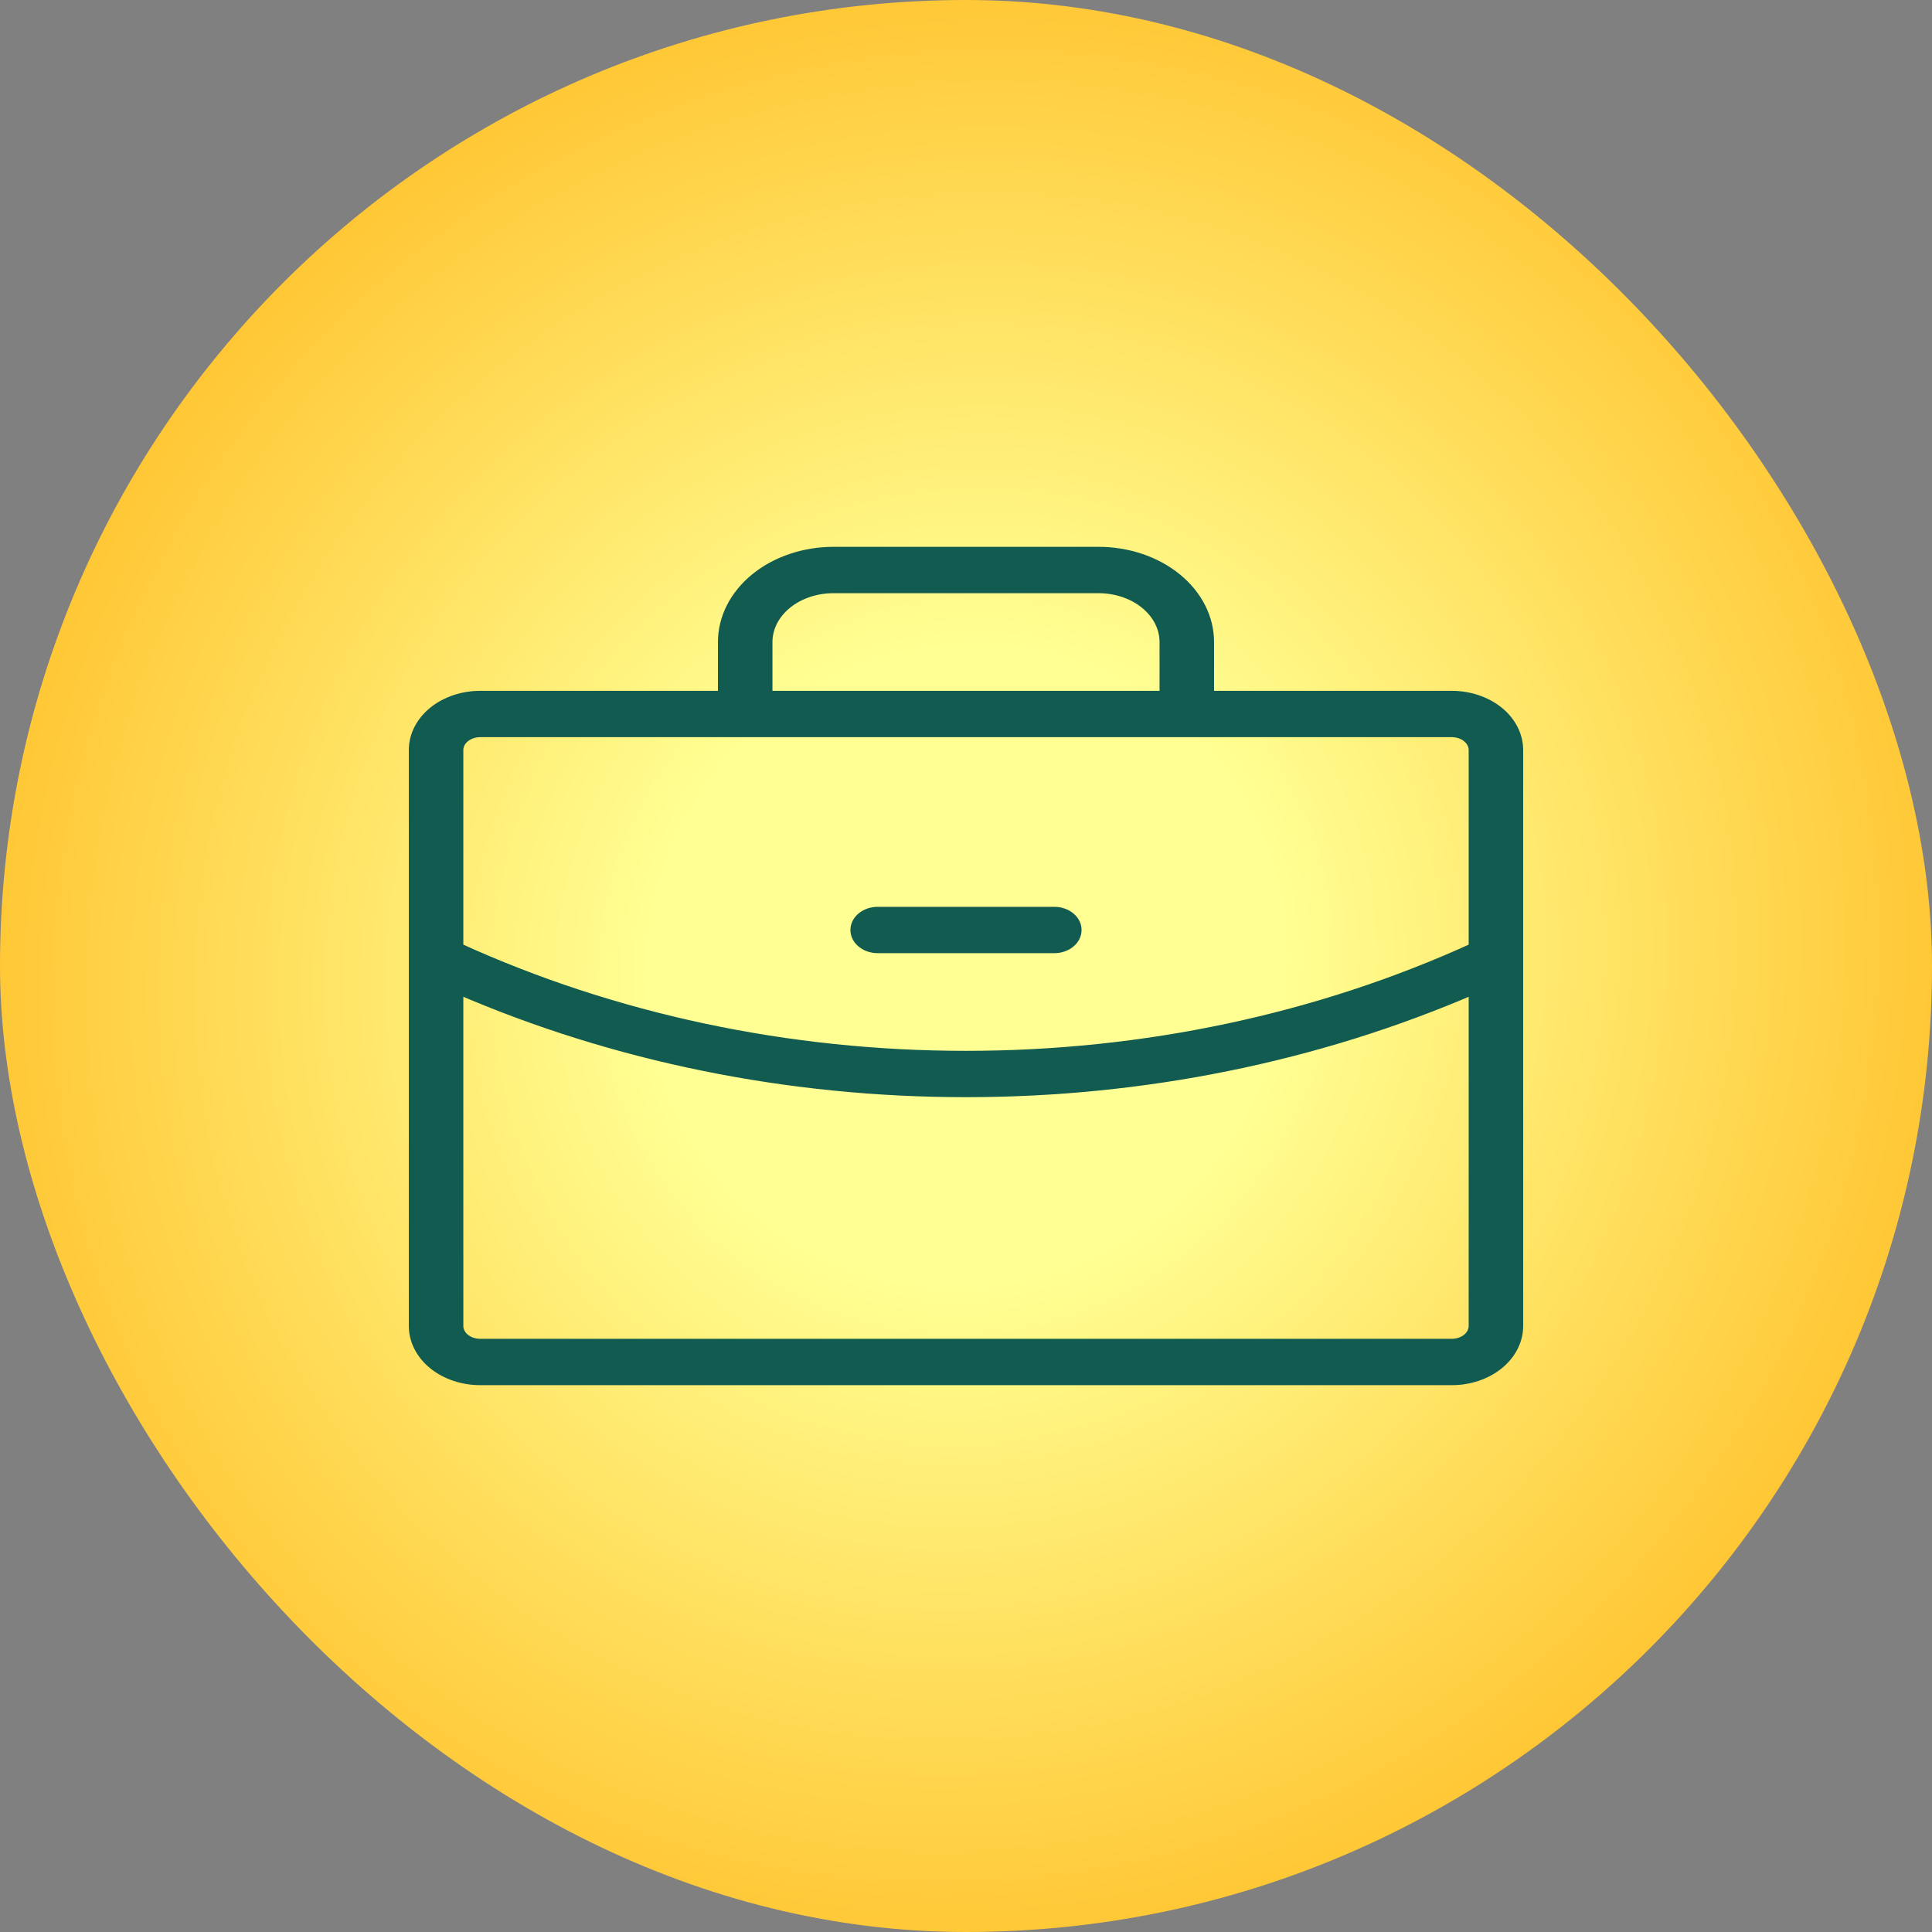
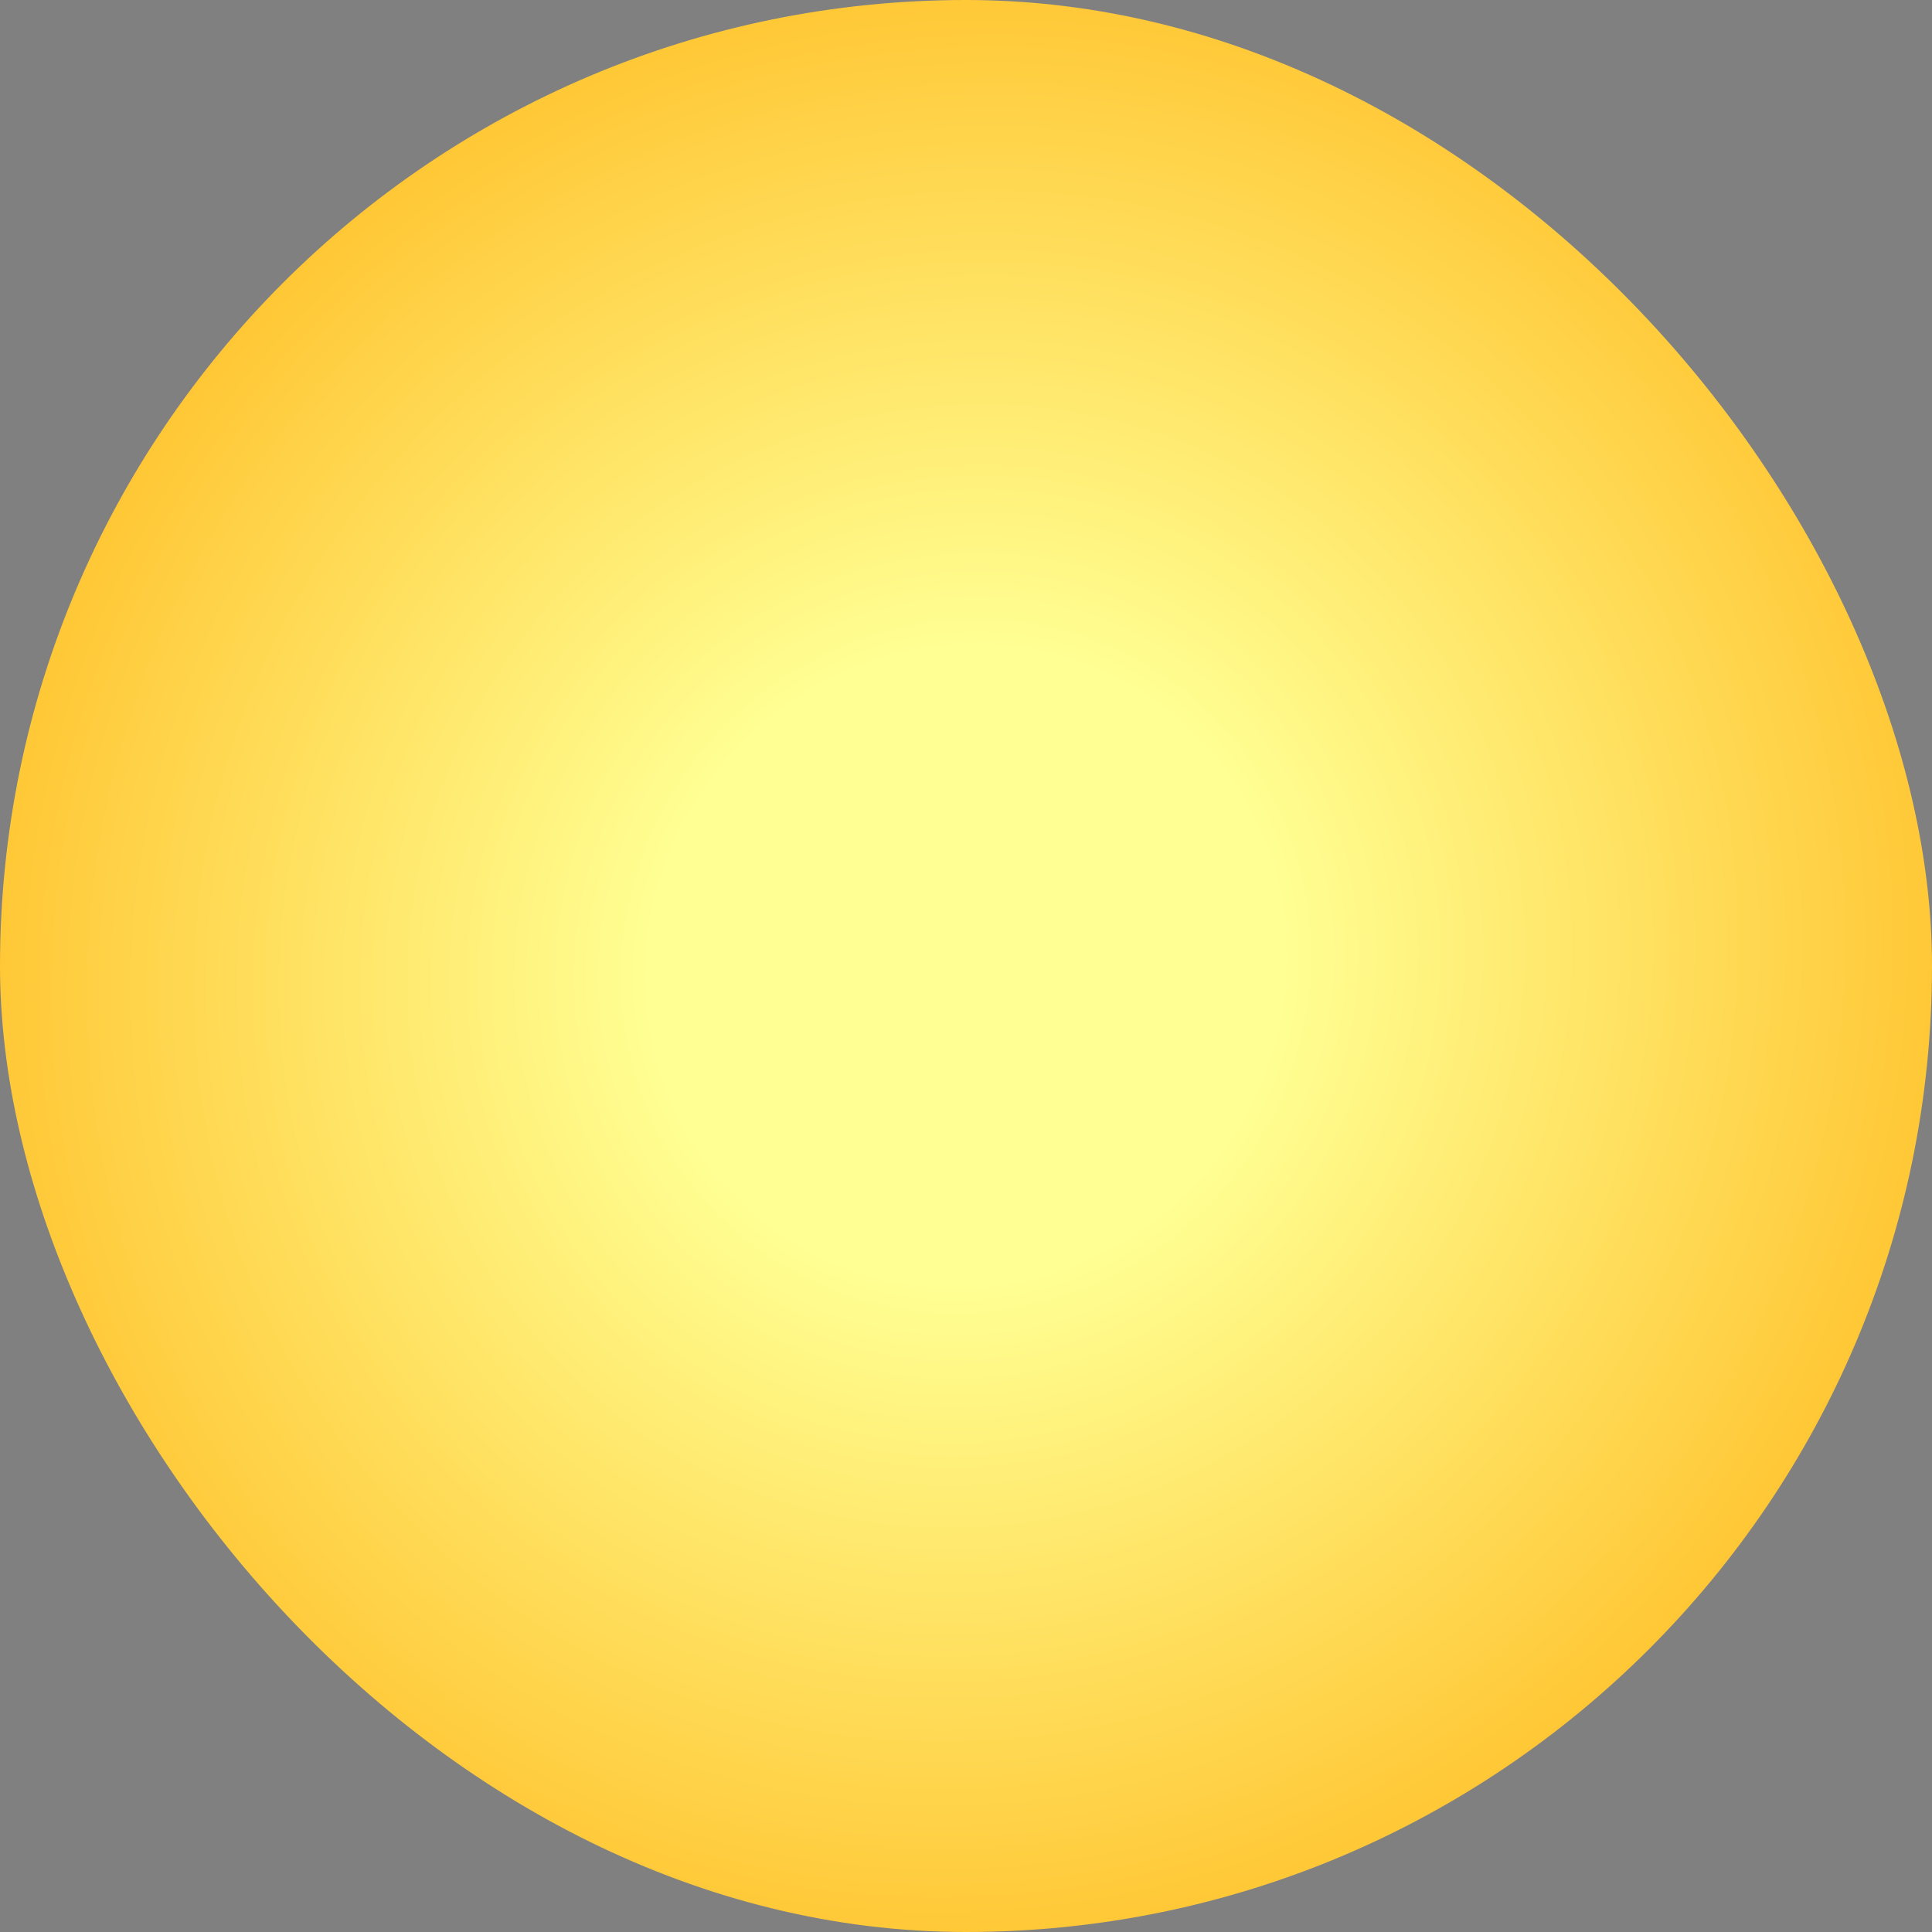
<svg xmlns="http://www.w3.org/2000/svg" width="56" height="56" viewBox="0 0 56 56" fill="none">
  <rect x="0" y="0" width="56" height="56" fill="#808080" stroke="none" />
  <rect width="56" height="56" rx="28" fill="url(#paint0_radial_8121_43617)" />
-   <path d="M24.8 26.956C24.8 26.818 24.867 26.685 24.988 26.588C25.108 26.49 25.27 26.435 25.44 26.435H30.56C30.73 26.435 30.892 26.49 31.012 26.588C31.133 26.685 31.2 26.818 31.2 26.956C31.2 27.095 31.133 27.228 31.012 27.325C30.892 27.423 30.73 27.478 30.56 27.478H25.44C25.27 27.478 25.108 27.423 24.988 27.325C24.867 27.228 24.8 27.095 24.8 26.956ZM44 21.739V38.435C44 38.85 43.798 39.248 43.438 39.542C43.078 39.835 42.589 40 42.08 40H13.92C13.411 40 12.922 39.835 12.562 39.542C12.202 39.248 12 38.85 12 38.435V21.739C12 21.324 12.202 20.926 12.562 20.632C12.922 20.339 13.411 20.174 13.92 20.174H20.96V18.609C20.96 17.917 21.297 17.253 21.897 16.764C22.497 16.275 23.311 16 24.16 16H31.84C32.689 16 33.503 16.275 34.103 16.764C34.703 17.253 35.04 17.917 35.04 18.609V20.174H42.08C42.589 20.174 43.078 20.339 43.438 20.632C43.798 20.926 44 21.324 44 21.739ZM22.24 20.174H33.76V18.609C33.76 18.194 33.558 17.796 33.198 17.502C32.838 17.208 32.349 17.044 31.84 17.044H24.16C23.651 17.044 23.162 17.208 22.802 17.502C22.442 17.796 22.24 18.194 22.24 18.609V20.174ZM13.28 21.739V27.478C17.777 29.533 22.845 30.611 28 30.609C33.155 30.611 38.223 29.533 42.72 27.478V21.739C42.72 21.601 42.653 21.468 42.532 21.37C42.413 21.272 42.25 21.217 42.08 21.217H13.92C13.75 21.217 13.588 21.272 13.467 21.37C13.347 21.468 13.28 21.601 13.28 21.739ZM42.72 38.435V28.665C38.187 30.628 33.133 31.653 28 31.652C22.867 31.654 17.813 30.628 13.28 28.665V38.435C13.28 38.573 13.347 38.706 13.467 38.804C13.588 38.902 13.75 38.956 13.92 38.956H42.08C42.25 38.956 42.413 38.902 42.532 38.804C42.653 38.706 42.72 38.573 42.72 38.435Z" fill="#125B50" stroke="#125B50" stroke-width="0.3" />
  <defs>
    <radialGradient id="paint0_radial_8121_43617" cx="0" cy="0" r="1" gradientUnits="userSpaceOnUse" gradientTransform="translate(28 28) rotate(126.158) scale(32.203 31.329)">
      <stop offset="0.29" stop-color="#FFFF93" />
      <stop offset="1" stop-color="#FFBE26" />
    </radialGradient>
  </defs>
</svg>